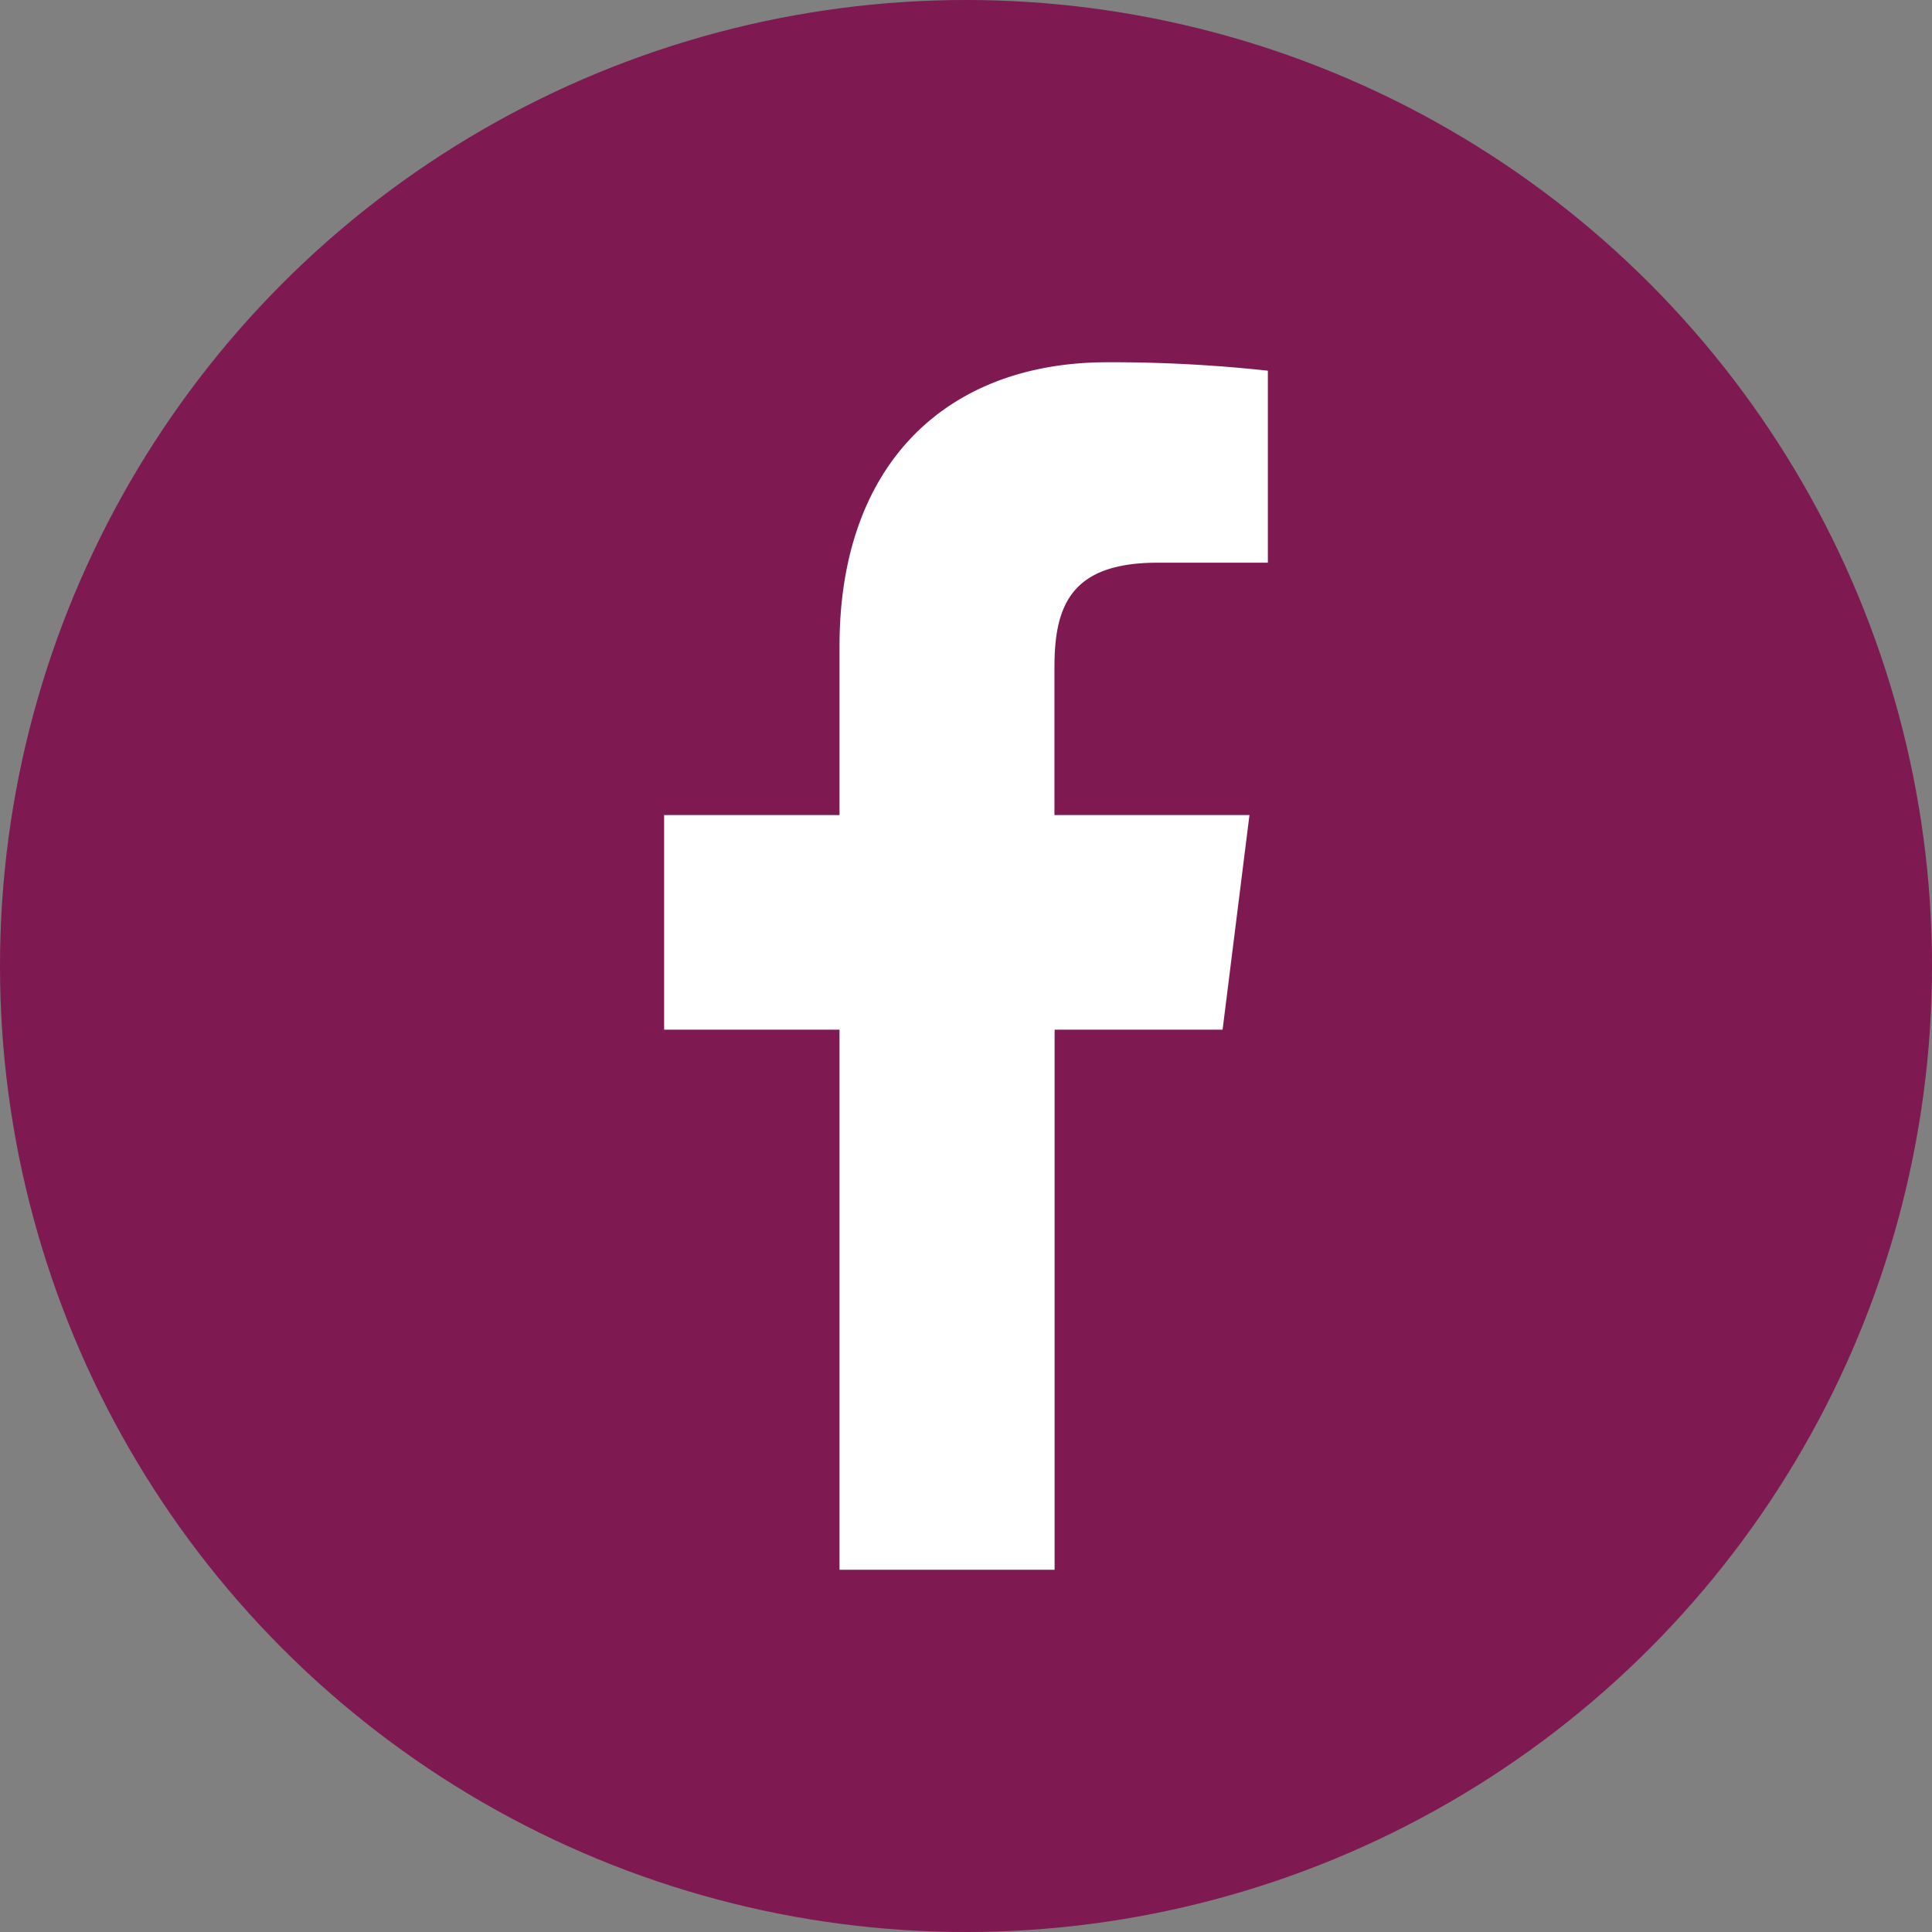
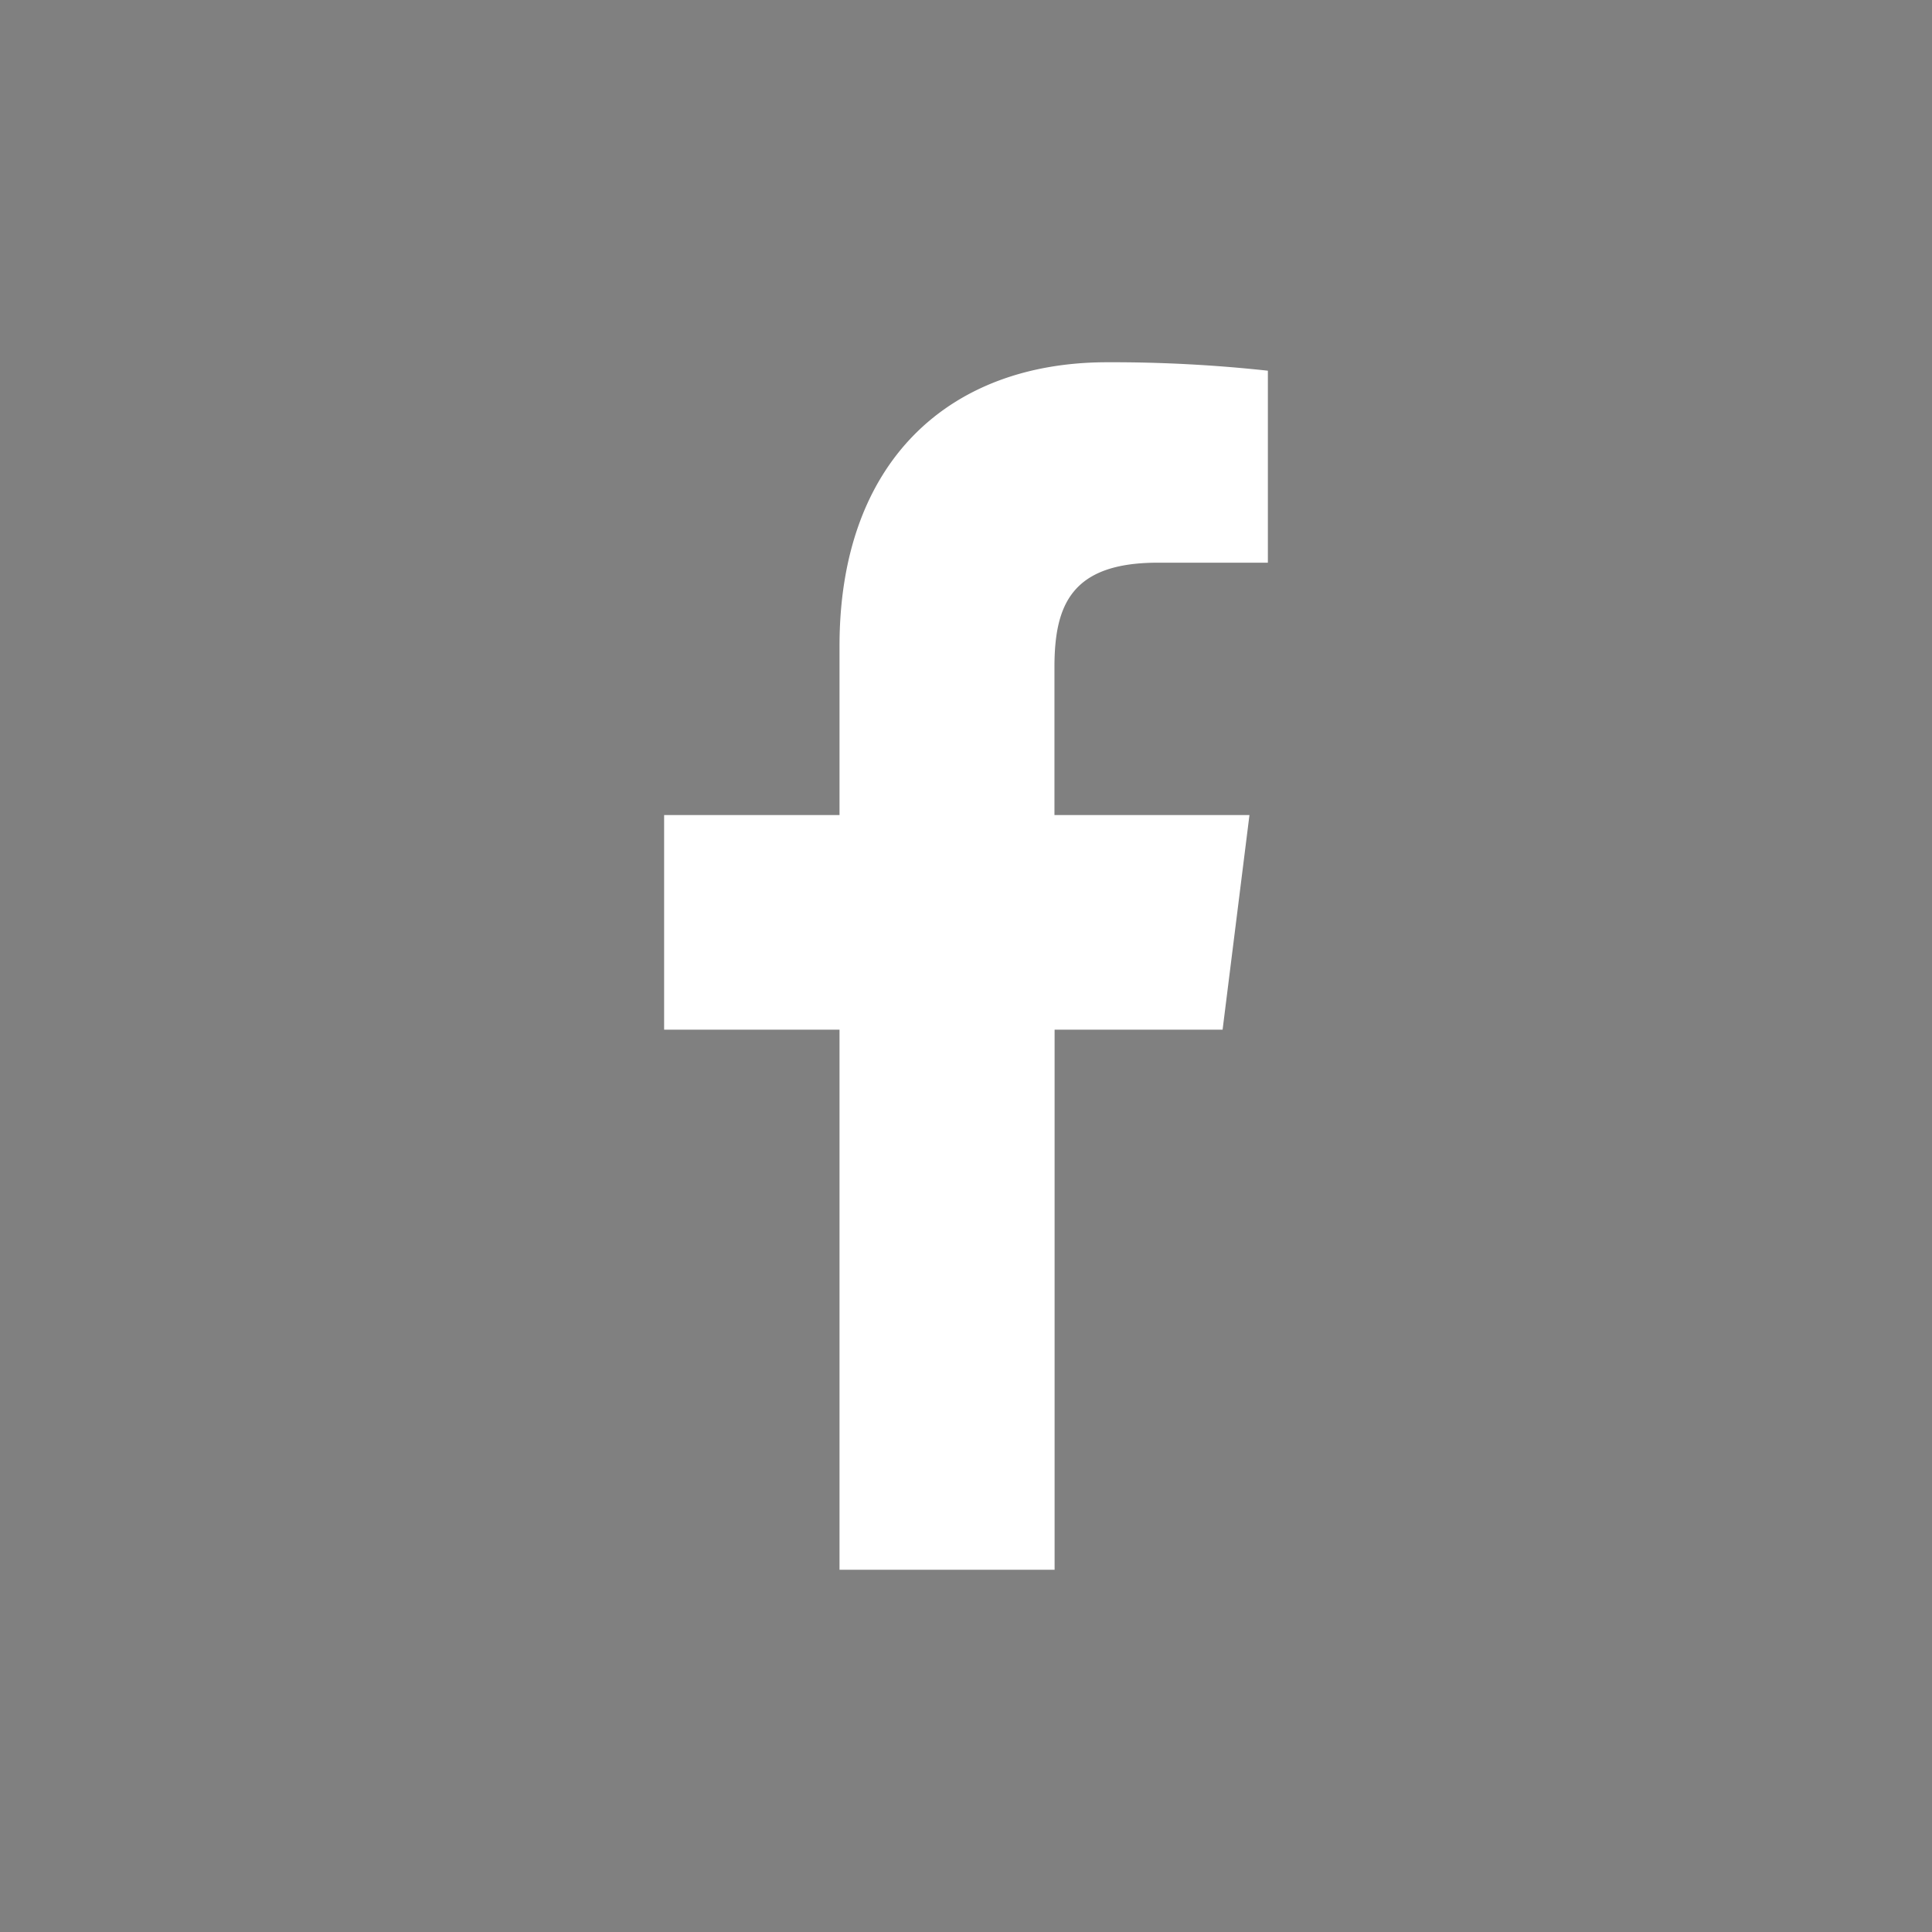
<svg xmlns="http://www.w3.org/2000/svg" viewBox="0 0 128 128">
  <rect x="0" y="0" width="128" height="128" fill="#808080" stroke="none" />
  <defs>
    <style>.cls-1{fill:#7e1951;}.cls-2{fill:#fff;}</style>
  </defs>
  <g id="Layer_2" data-name="Layer 2">
    <g id="Circle">
-       <circle class="cls-1" cx="64" cy="64" r="64" />
-     </g>
+       </g>
    <g id="fb">
      <path class="cls-2" d="M76.7,37.28H84V24.56A95.4,95.4,0,0,0,73.36,24c-10.53,0-17.74,6.62-17.74,18.8V54H44V68.22H55.62V104H69.87V68.22H81L82.78,54H69.86V44.21c0-4.11,1.11-6.93,6.84-6.93Z" />
    </g>
  </g>
</svg>